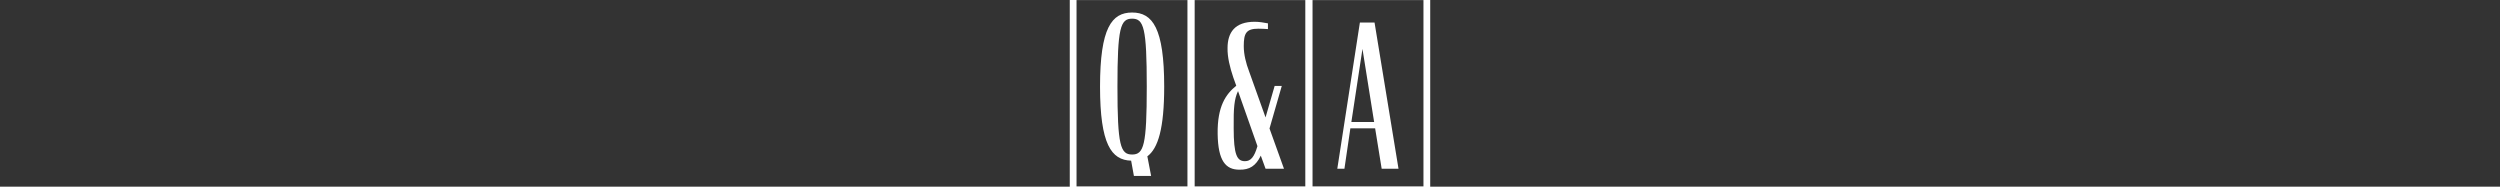
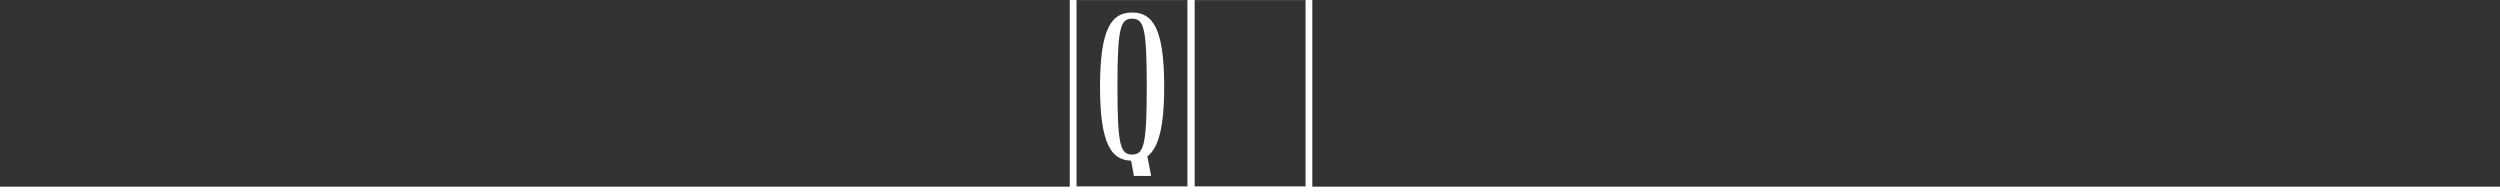
<svg xmlns="http://www.w3.org/2000/svg" version="1.1" x="0px" y="0px" viewBox="0 0 1500 116" style="enable-background:new 0 0 1500 116;" xml:space="preserve">
  <rect x="0" y="0" width="1500" height="116" fill="#333333" stroke="none" />
  <style type="text/css">
	.st0{fill:none;stroke:#FFFFFF;stroke-width:2.415;stroke-miterlimit:10;}
	.st1{fill:#FFFFFF;}
	
		.st2{clip-path:url(#SVGID_00000056401537019230657390000004562037010669825174_);fill:none;stroke:#FFFFFF;stroke-width:3.22;stroke-miterlimit:10;}
	
		.st3{clip-path:url(#SVGID_00000103249895326576609760000013432831366138347449_);fill:none;stroke:#FFFFFF;stroke-width:3.22;stroke-miterlimit:10;}
	
		.st4{clip-path:url(#SVGID_00000017497716444923429140000005482678612876844444_);fill:none;stroke:#FFFFFF;stroke-width:3.22;stroke-miterlimit:10;}
	
		.st5{clip-path:url(#SVGID_00000013159997823770497990000007313681108728151691_);fill:none;stroke:#FFFFFF;stroke-width:3.22;stroke-miterlimit:10;}
	.st6{fill:none;stroke:#FFFFFF;stroke-width:3.22;stroke-miterlimit:10;}
	.st7{fill:#F3A262;}
	.st8{fill:#ED780A;}
	.st9{fill:#C3621A;}
	
		.st10{clip-path:url(#SVGID_00000019642044494750157650000010989218894850029704_);fill:none;stroke:#FFFFFF;stroke-width:3.22;stroke-miterlimit:10;}
	
		.st11{clip-path:url(#SVGID_00000101085471899402056320000010383804509586275469_);fill:none;stroke:#FFFFFF;stroke-width:3.22;stroke-miterlimit:10;}
	.st12{fill:none;stroke:#FFFFFF;stroke-width:9.66;stroke-miterlimit:10;}
	
		.st13{clip-path:url(#SVGID_00000152948480153086147660000007903245187289046679_);fill:none;stroke:#FFFFFF;stroke-width:9.66;stroke-miterlimit:10;}
	
		.st14{clip-path:url(#SVGID_00000125562789765946760220000001116559543773717918_);fill:none;stroke:#FFFFFF;stroke-width:9.66;stroke-miterlimit:10;}
	.st15{fill:none;stroke:#FFFFFF;stroke-width:2.018;stroke-miterlimit:10;}
	.st16{fill:none;stroke:#FFFFFF;stroke-width:8.073;stroke-miterlimit:10;}
	
		.st17{clip-path:url(#SVGID_00000101075766456586042340000007548213489753560974_);fill:none;stroke:#FFFFFF;stroke-width:8.073;stroke-miterlimit:10;}
	
		.st18{clip-path:url(#SVGID_00000136392031085865913750000018276432605810630047_);fill:none;stroke:#FFFFFF;stroke-width:8.073;stroke-miterlimit:10;}
	
		.st19{clip-path:url(#SVGID_00000162353698212705803390000018186333718879718278_);fill:none;stroke:#FFFFFF;stroke-width:9.66;stroke-miterlimit:10;}
	
		.st20{clip-path:url(#SVGID_00000155841323963094929600000004496703661102205596_);fill:none;stroke:#FFFFFF;stroke-width:9.66;stroke-miterlimit:10;}
	
		.st21{clip-path:url(#SVGID_00000085222228745829290480000012048409134262679699_);fill:none;stroke:#FFFFFF;stroke-width:3.22;stroke-miterlimit:10;}
	
		.st22{clip-path:url(#SVGID_00000180355748973129380140000009211527343403823256_);fill:none;stroke:#FFFFFF;stroke-width:3.22;stroke-miterlimit:10;}
	
		.st23{clip-path:url(#SVGID_00000163762456999699288980000015505449691276804227_);fill:none;stroke:#FFFFFF;stroke-width:3.22;stroke-miterlimit:10;}
	
		.st24{clip-path:url(#SVGID_00000038381604256306802570000008983759075599588014_);fill:none;stroke:#FFFFFF;stroke-width:3.22;stroke-miterlimit:10;}
	
		.st25{clip-path:url(#SVGID_00000019665258707408365550000007802787797914613139_);fill:none;stroke:#FFFFFF;stroke-width:3.22;stroke-miterlimit:10;}
	
		.st26{clip-path:url(#SVGID_00000128465732009396329020000001097745080101332105_);fill:none;stroke:#FFFFFF;stroke-width:3.22;stroke-miterlimit:10;}
	.st27{fill:none;stroke:#FFFFFF;stroke-width:2.285;stroke-miterlimit:10;}
	.st28{fill:none;stroke:#FFFFFF;stroke-width:3.199;stroke-miterlimit:10;}
	.st29{fill-rule:evenodd;clip-rule:evenodd;fill:#FFFFFF;}
	.st30{fill:none;stroke:#FFFFFF;stroke-width:1.24;stroke-miterlimit:10;}
	.st31{fill:none;stroke:#FFFFFF;stroke-width:1.736;stroke-miterlimit:10;}
	.st32{fill:url(#SVGID_00000055683928493531476900000006764223779229491874_);}
	.st33{fill:#231815;}
	.st34{clip-path:url(#SVGID_00000099636312563051933210000004468185976931044001_);fill:#FFFFFF;}
	.st35{clip-path:url(#SVGID_00000034806184845036425530000011034785396362810263_);fill:#FFFFFF;}
	.st36{fill:none;stroke:#FFFFFF;stroke-width:2.795;stroke-miterlimit:10;}
	.st37{fill:none;stroke:#FFFFFF;stroke-width:4.193;stroke-miterlimit:10;}
	.st38{fill:none;stroke:#FFFFFF;stroke-width:2.205;stroke-miterlimit:10;}
	.st39{fill:none;stroke:#FFFFFF;stroke-width:3.087;stroke-miterlimit:10;}
	.st40{fill:none;stroke:#FFFFFF;stroke-width:2.085;stroke-miterlimit:10;}
	.st41{fill:none;stroke:#FFFFFF;stroke-width:8.34;stroke-miterlimit:10;}
	
		.st42{clip-path:url(#SVGID_00000157278793492156818960000010632934056718640568_);fill:none;stroke:#FFFFFF;stroke-width:8.34;stroke-miterlimit:10;}
	
		.st43{clip-path:url(#SVGID_00000170995363719636116870000003306363783696060077_);fill:none;stroke:#FFFFFF;stroke-width:8.34;stroke-miterlimit:10;}
	.st44{fill:none;stroke:#FFFFFF;stroke-width:2.278;stroke-miterlimit:10;}
	.st45{fill:none;stroke:#FFFFFF;stroke-width:3.189;stroke-miterlimit:10;}
	.st46{fill:#B3B3B3;}
	.st47{fill:none;stroke:#FFFFFF;stroke-width:3.124;stroke-miterlimit:10;}
	
		.st48{clip-path:url(#SVGID_00000136376295488076416290000004656362143607083454_);fill:none;stroke:#FFFFFF;stroke-width:4.166;stroke-miterlimit:10;}
	
		.st49{clip-path:url(#SVGID_00000065755733948635992390000009378806826089323184_);fill:none;stroke:#FFFFFF;stroke-width:4.166;stroke-miterlimit:10;}
	
		.st50{clip-path:url(#SVGID_00000008853730883828665370000013644688546651650435_);fill:none;stroke:#FFFFFF;stroke-width:4.166;stroke-miterlimit:10;}
	
		.st51{clip-path:url(#SVGID_00000038403265237063581660000016352729646249332120_);fill:none;stroke:#FFFFFF;stroke-width:4.166;stroke-miterlimit:10;}
	.st52{fill:none;stroke:#FFFFFF;stroke-width:4.166;stroke-miterlimit:10;}
	
		.st53{clip-path:url(#SVGID_00000030470641834161276340000010108935800506552241_);fill:none;stroke:#FFFFFF;stroke-width:4.166;stroke-miterlimit:10;}
	
		.st54{clip-path:url(#SVGID_00000089561668724945252130000004402525811987719079_);fill:none;stroke:#FFFFFF;stroke-width:4.166;stroke-miterlimit:10;}
	.st55{fill:none;stroke:#FFFFFF;stroke-width:12.498;stroke-miterlimit:10;}
	
		.st56{clip-path:url(#SVGID_00000003789792301112405760000006427429772798548924_);fill:none;stroke:#FFFFFF;stroke-width:12.498;stroke-miterlimit:10;}
	
		.st57{clip-path:url(#SVGID_00000128452204315373059510000008896069893384629912_);fill:none;stroke:#FFFFFF;stroke-width:12.498;stroke-miterlimit:10;}
	.st58{clip-path:url(#SVGID_00000015357133514449035320000013979105247590067841_);}
	.st59{fill:none;stroke:#FFFFFF;stroke-width:8;stroke-miterlimit:10;}
</style>
  <g id="レイヤー_1">
</g>
  <g id="レイヤー_2">
    <g>
      <path class="st1" d="M716.65,116h-74.79V-4h74.79V116z M645.92,111.95h66.68V0.05h-66.68V111.95z" />
      <path class="st1" d="M787.39,116H712.6V-4h74.79V116z M716.65,111.95h66.68V0.05h-66.68V111.95z" />
-       <path class="st1" d="M858.13,116h-74.79V-4h74.79V116z M787.39,111.95h66.69V0.05h-66.69V111.95z" />
      <g>
        <path class="st1" d="M688.41,93.79l2.26,11.77h-10.33l-1.66-9.16c-11.88-0.36-18.66-9.86-18.66-44.44     c0-35.18,7.01-44.45,19.25-44.45c12.24,0,19.25,9.27,19.25,44.45C698.52,77.15,694.83,89.03,688.41,93.79z M688.06,51.96     c0-35.3-1.78-40.76-8.79-40.76s-8.8,5.46-8.8,40.76c0,35.29,1.79,40.75,8.8,40.75S688.06,87.25,688.06,51.96z" />
      </g>
      <g>
-         <path class="st1" d="M730.59,80.31c-0.24-16.63,4.99-23.89,11.17-28.87l-1.79-4.99c-2.01-5.94-3.56-12.24-3.44-17.59     c0-9.39,4.4-15.8,16.28-15.8c2.73,0,5.35,0.47,7.96,0.95v3.44c-1.66-0.11-3.81-0.24-5.71-0.24c-7.37,0-8.8,2.74-8.8,10.45     c0,4.99,1.31,10.23,3.21,15.21l9.86,27.57l5.46-18.89h4.28l-7.36,25.55l8.67,24.12h-11.05l-2.85-7.84     c-2.97,6.18-6.78,8.55-12.84,8.43C735.46,101.82,730.82,96.6,730.59,80.31z M754.47,87.68l-11.65-33.03     c-2.26,4.75-2.74,9.98-2.61,22.22c0,16.16,2.02,19.84,6.77,19.84C750.43,96.72,752.57,94.22,754.47,87.68z" />
-       </g>
+         </g>
      <g>
-         <path class="st1" d="M815.93,13.53h8.8l14.37,87.7h-10.1l-3.92-24.24h-14.86l-3.56,24.24h-4.28L815.93,13.53z M810.82,73.19     h13.66l-7-43.85L810.82,73.19z" />
-       </g>
+         </g>
    </g>
    <rect y="112" class="st1" width="1500" height="4" />
  </g>
</svg>